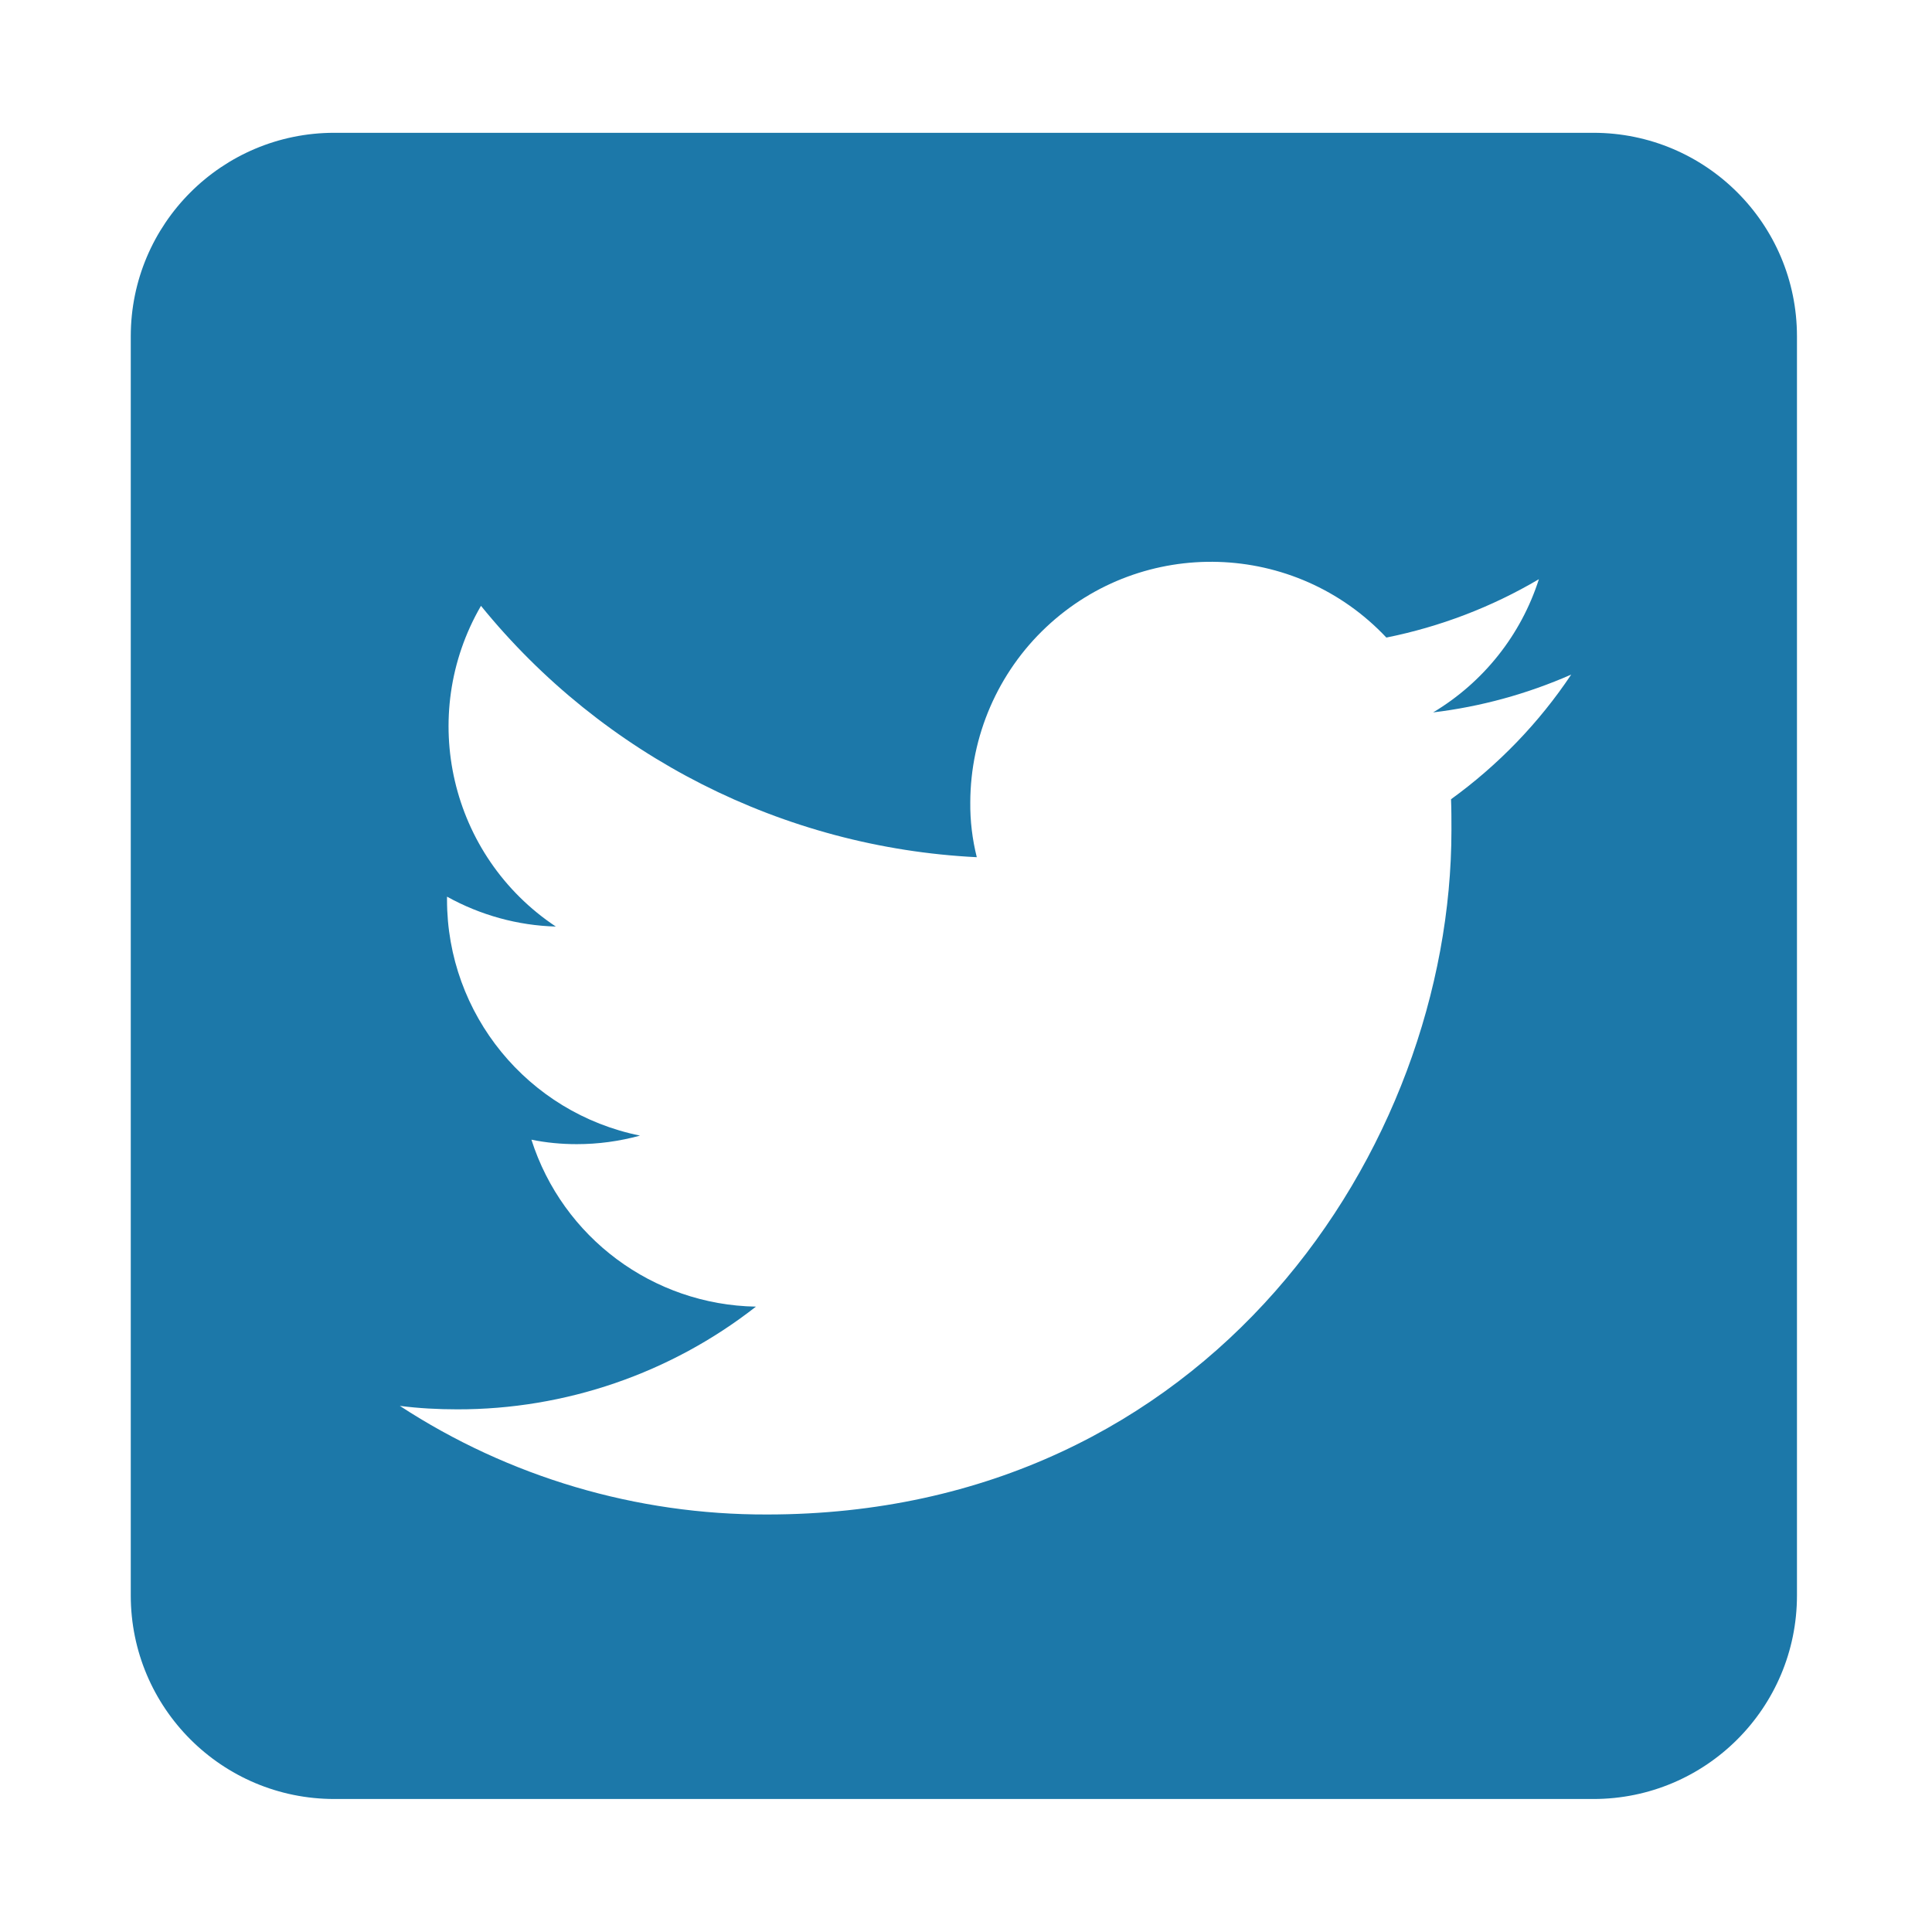
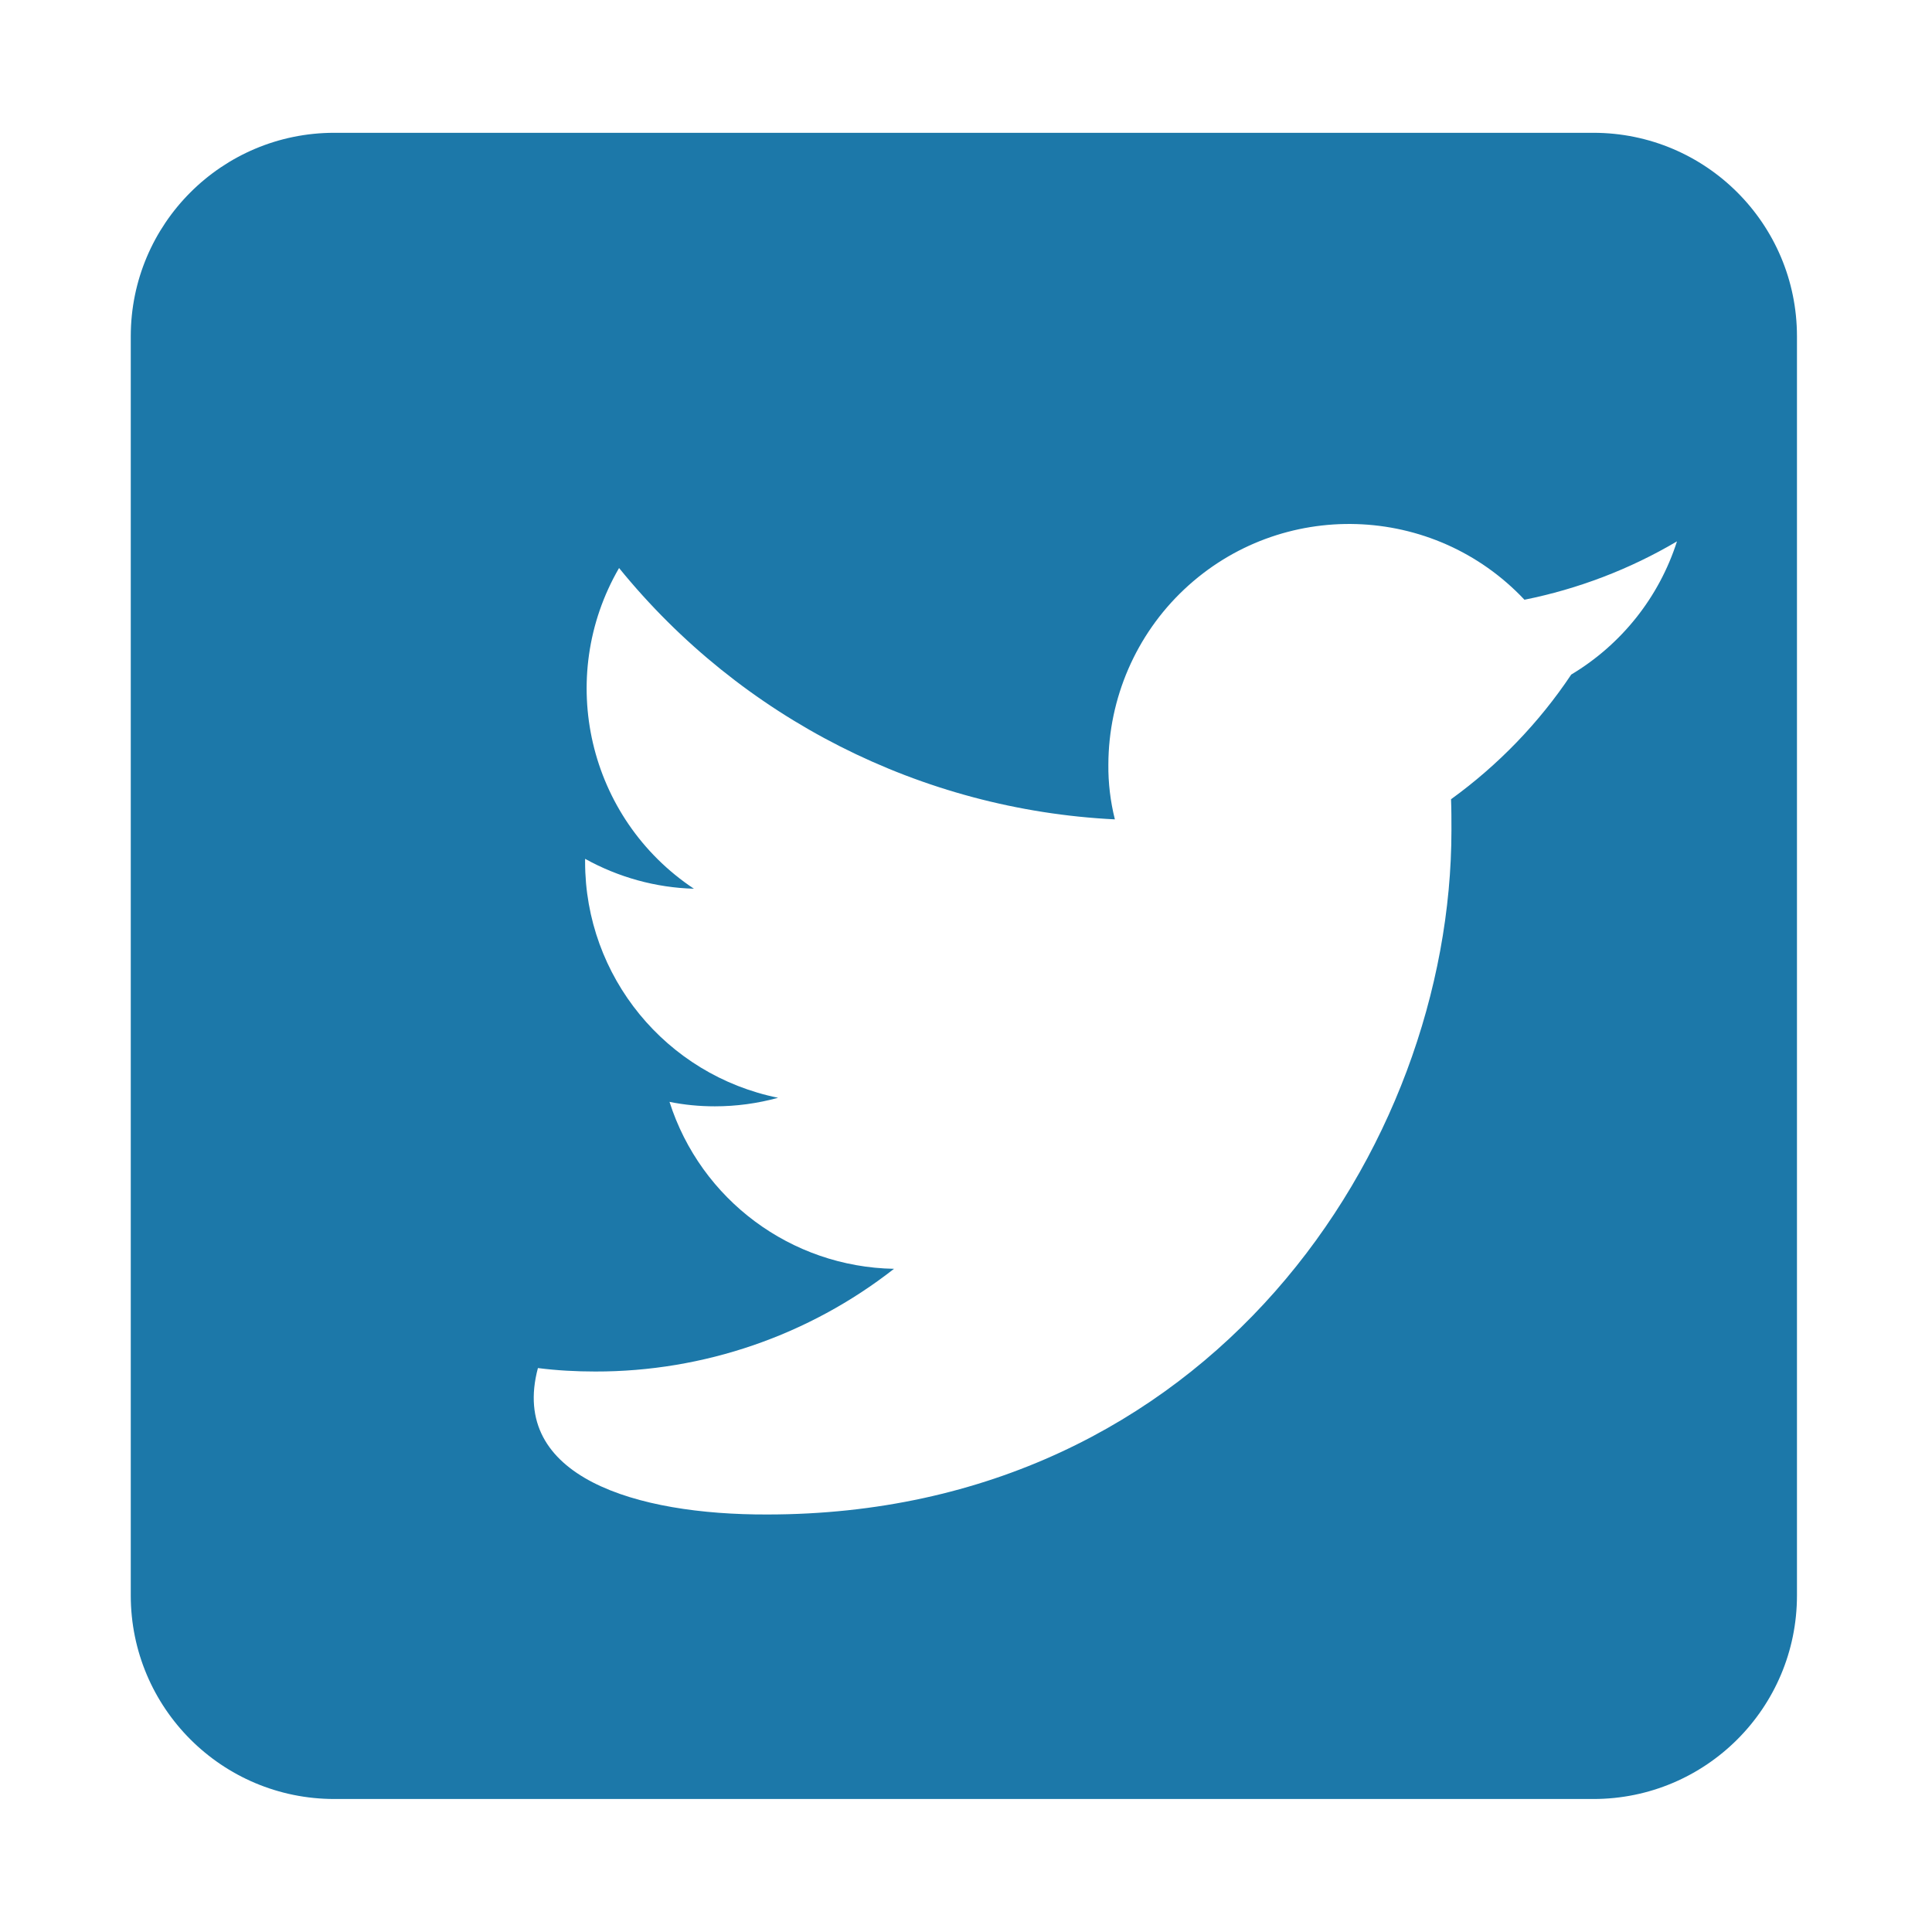
<svg xmlns="http://www.w3.org/2000/svg" version="1.1" id="Layer_1" x="0px" y="0px" viewBox="0 0 95 95" style="enable-background:new 0 0 95 95;" xml:space="preserve">
  <style type="text/css">
	.st0{fill-rule:evenodd;clip-rule:evenodd;fill:#1C78A9;}
	.st1{fill:#1C78A9;}
	.st2{fill:#03A8F0;}
	.st3{fill:#183963;}
</style>
-   <path id="iconfinder_Rounded_Twitter5_svg_5282551" class="st0" d="M78.35,6.53c5.53,0,10.01,4.48,10.01,10.01v61.91  c0,5.53-4.48,10.01-10.01,10.01H16.44c-5.53,0-10.01-4.48-10.01-10.01V16.54c0-5.53,4.48-10.01,10.01-10.01H78.35z M37.72,74.47  c21.75,0,33.65-18.03,33.65-33.65c0-0.51,0-1.03-0.02-1.52c2.32-1.68,4.32-3.75,5.91-6.13c-2.16,0.95-4.45,1.58-6.79,1.86  c2.47-1.48,4.32-3.8,5.2-6.55c-2.32,1.37-4.86,2.34-7.5,2.87c-4.48-4.76-11.97-4.99-16.73-0.51c-2.37,2.23-3.72,5.35-3.73,8.61  c-0.01,0.91,0.1,1.82,0.32,2.7c-9.51-0.47-18.38-4.97-24.38-12.36c-3.13,5.4-1.52,12.31,3.68,15.77c-1.87-0.05-3.71-0.56-5.35-1.47  v0.15c0,5.63,3.97,10.48,9.49,11.6c-1.02,0.28-2.06,0.42-3.11,0.42c-0.75,0-1.5-0.07-2.23-0.22c1.54,4.82,5.98,8.12,11.04,8.21  c-4.19,3.28-9.37,5.06-14.69,5.05c-0.94,0-1.88-0.05-2.82-0.17C25.02,72.63,31.3,74.49,37.72,74.47z" />
+   <path id="iconfinder_Rounded_Twitter5_svg_5282551" class="st0" d="M78.35,6.53c5.53,0,10.01,4.48,10.01,10.01v61.91  c0,5.53-4.48,10.01-10.01,10.01H16.44c-5.53,0-10.01-4.48-10.01-10.01V16.54c0-5.53,4.48-10.01,10.01-10.01H78.35z M37.72,74.47  c21.75,0,33.65-18.03,33.65-33.65c0-0.51,0-1.03-0.02-1.52c2.32-1.68,4.32-3.75,5.91-6.13c2.47-1.48,4.32-3.8,5.2-6.55c-2.32,1.37-4.86,2.34-7.5,2.87c-4.48-4.76-11.97-4.99-16.73-0.51c-2.37,2.23-3.72,5.35-3.73,8.61  c-0.01,0.91,0.1,1.82,0.32,2.7c-9.51-0.47-18.38-4.97-24.38-12.36c-3.13,5.4-1.52,12.31,3.68,15.77c-1.87-0.05-3.71-0.56-5.35-1.47  v0.15c0,5.63,3.97,10.48,9.49,11.6c-1.02,0.28-2.06,0.42-3.11,0.42c-0.75,0-1.5-0.07-2.23-0.22c1.54,4.82,5.98,8.12,11.04,8.21  c-4.19,3.28-9.37,5.06-14.69,5.05c-0.94,0-1.88-0.05-2.82-0.17C25.02,72.63,31.3,74.49,37.72,74.47z" />
</svg>